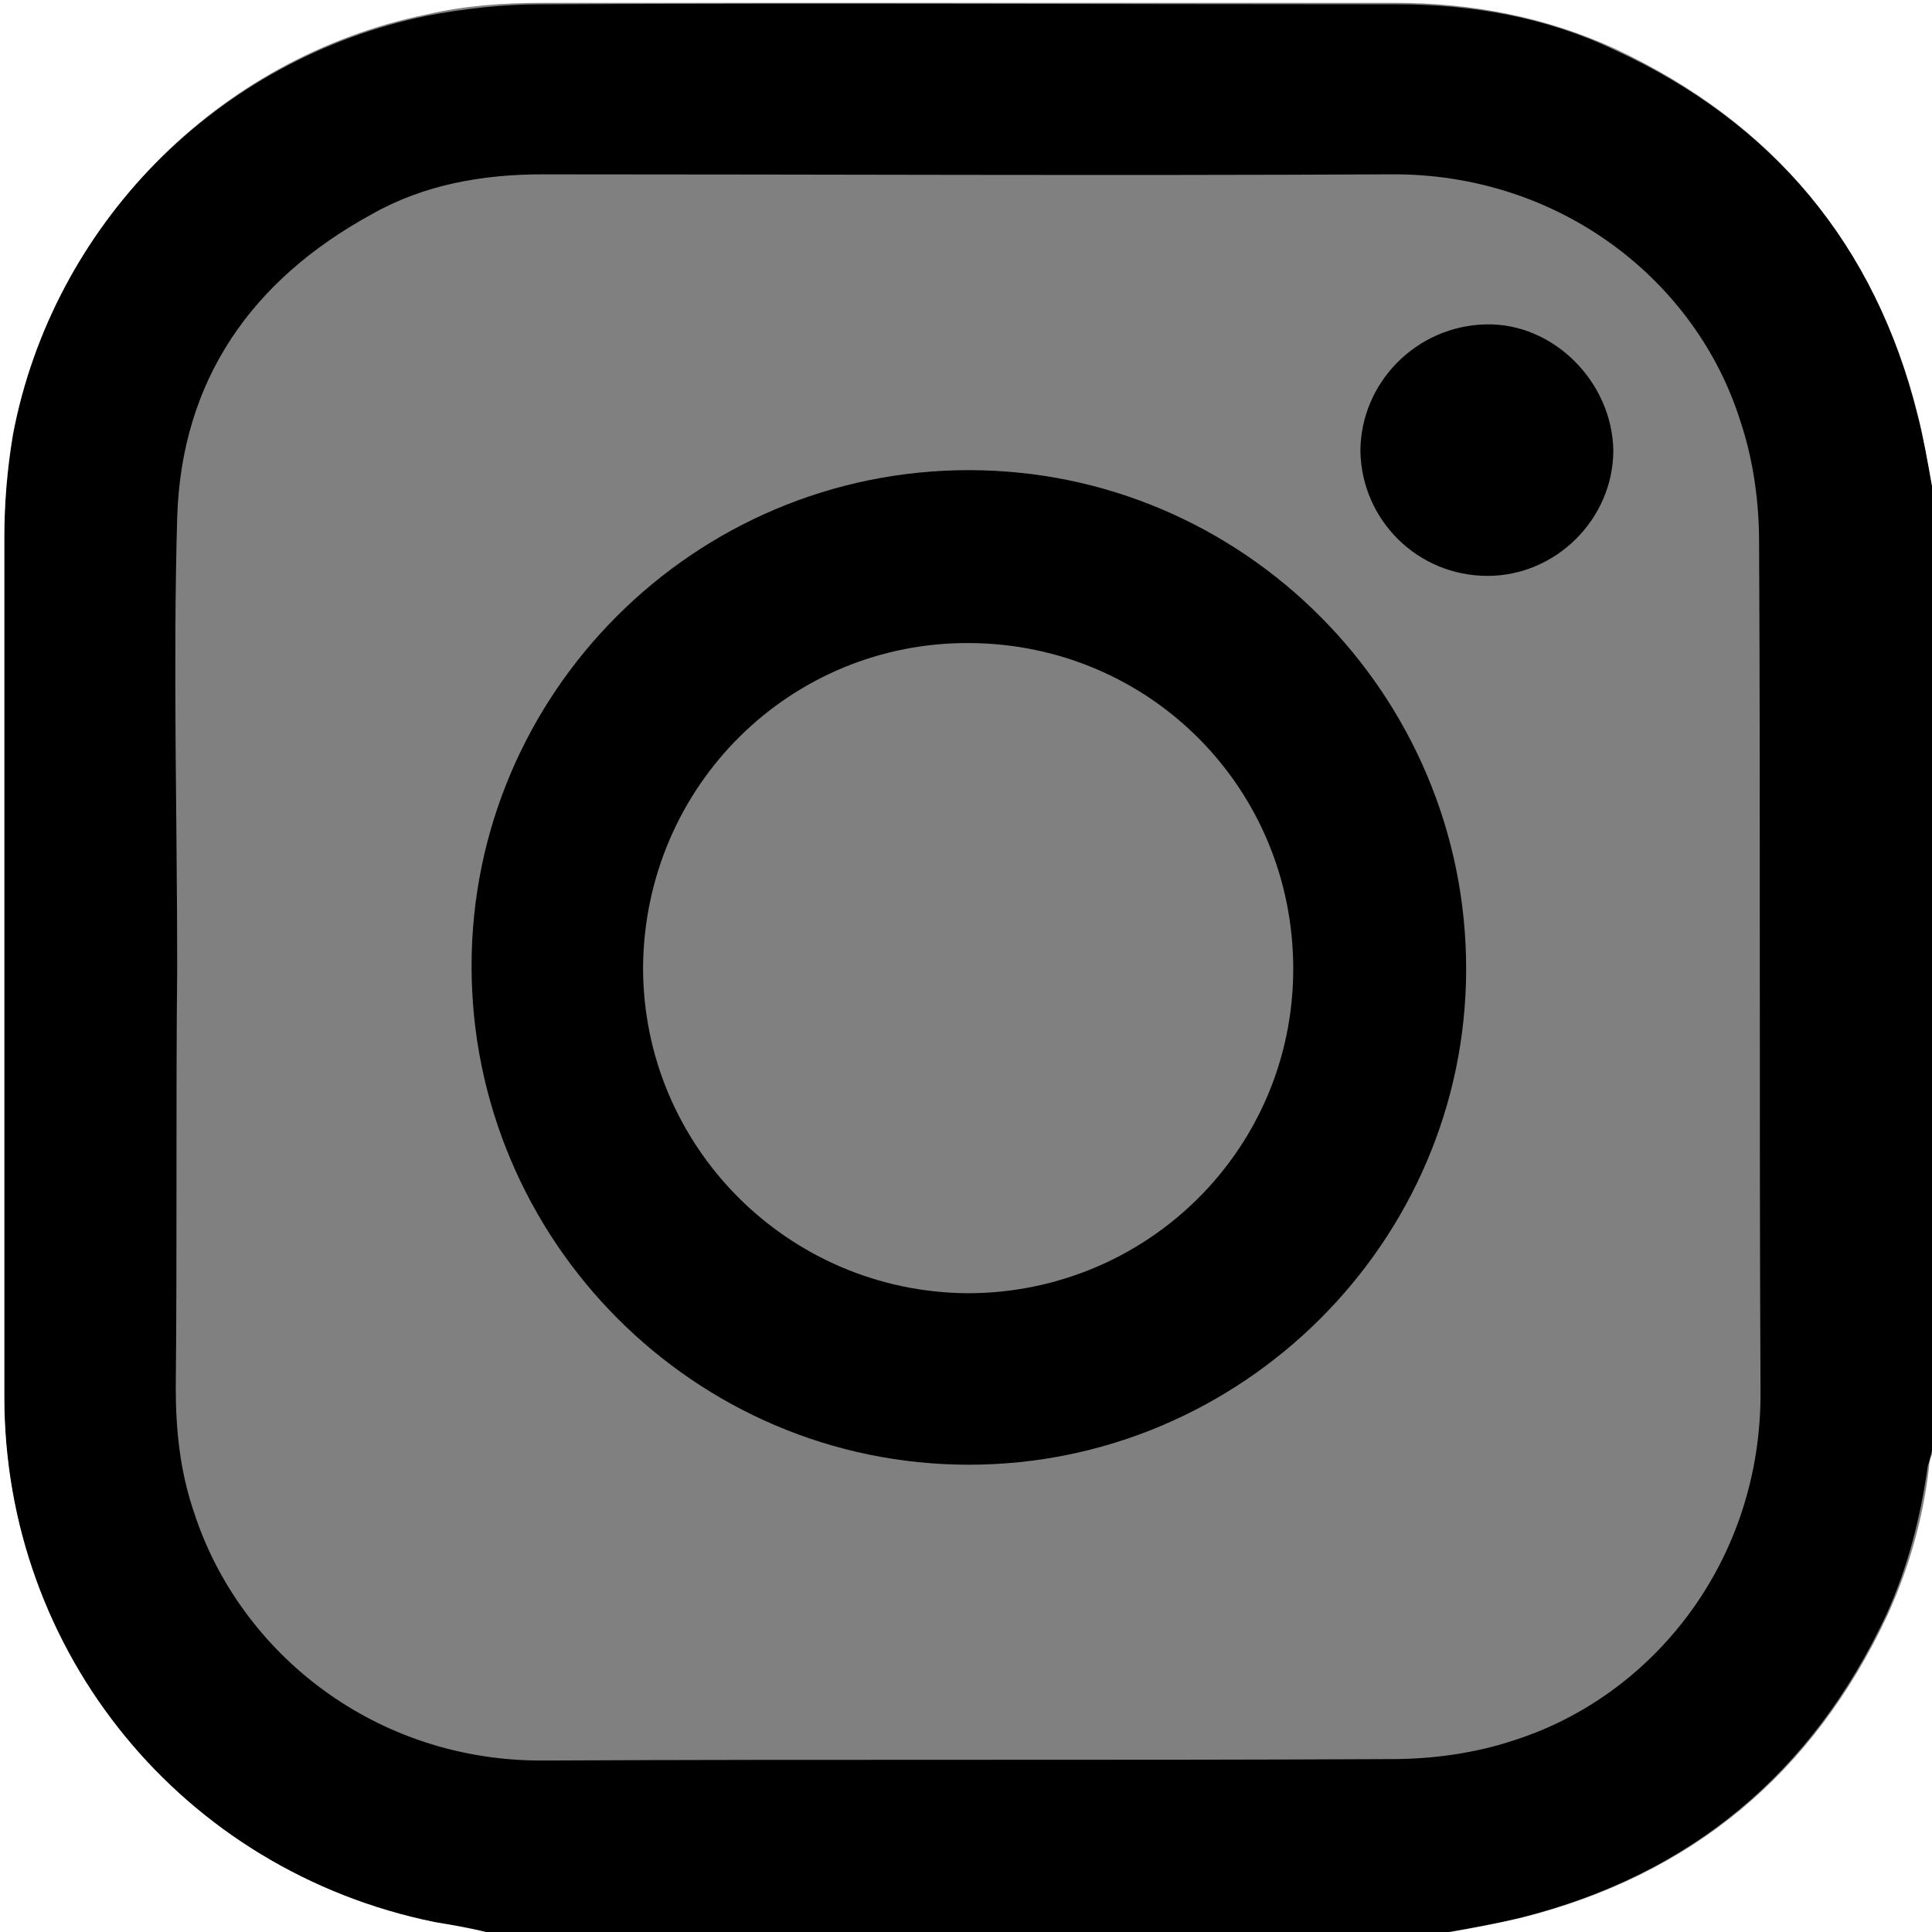
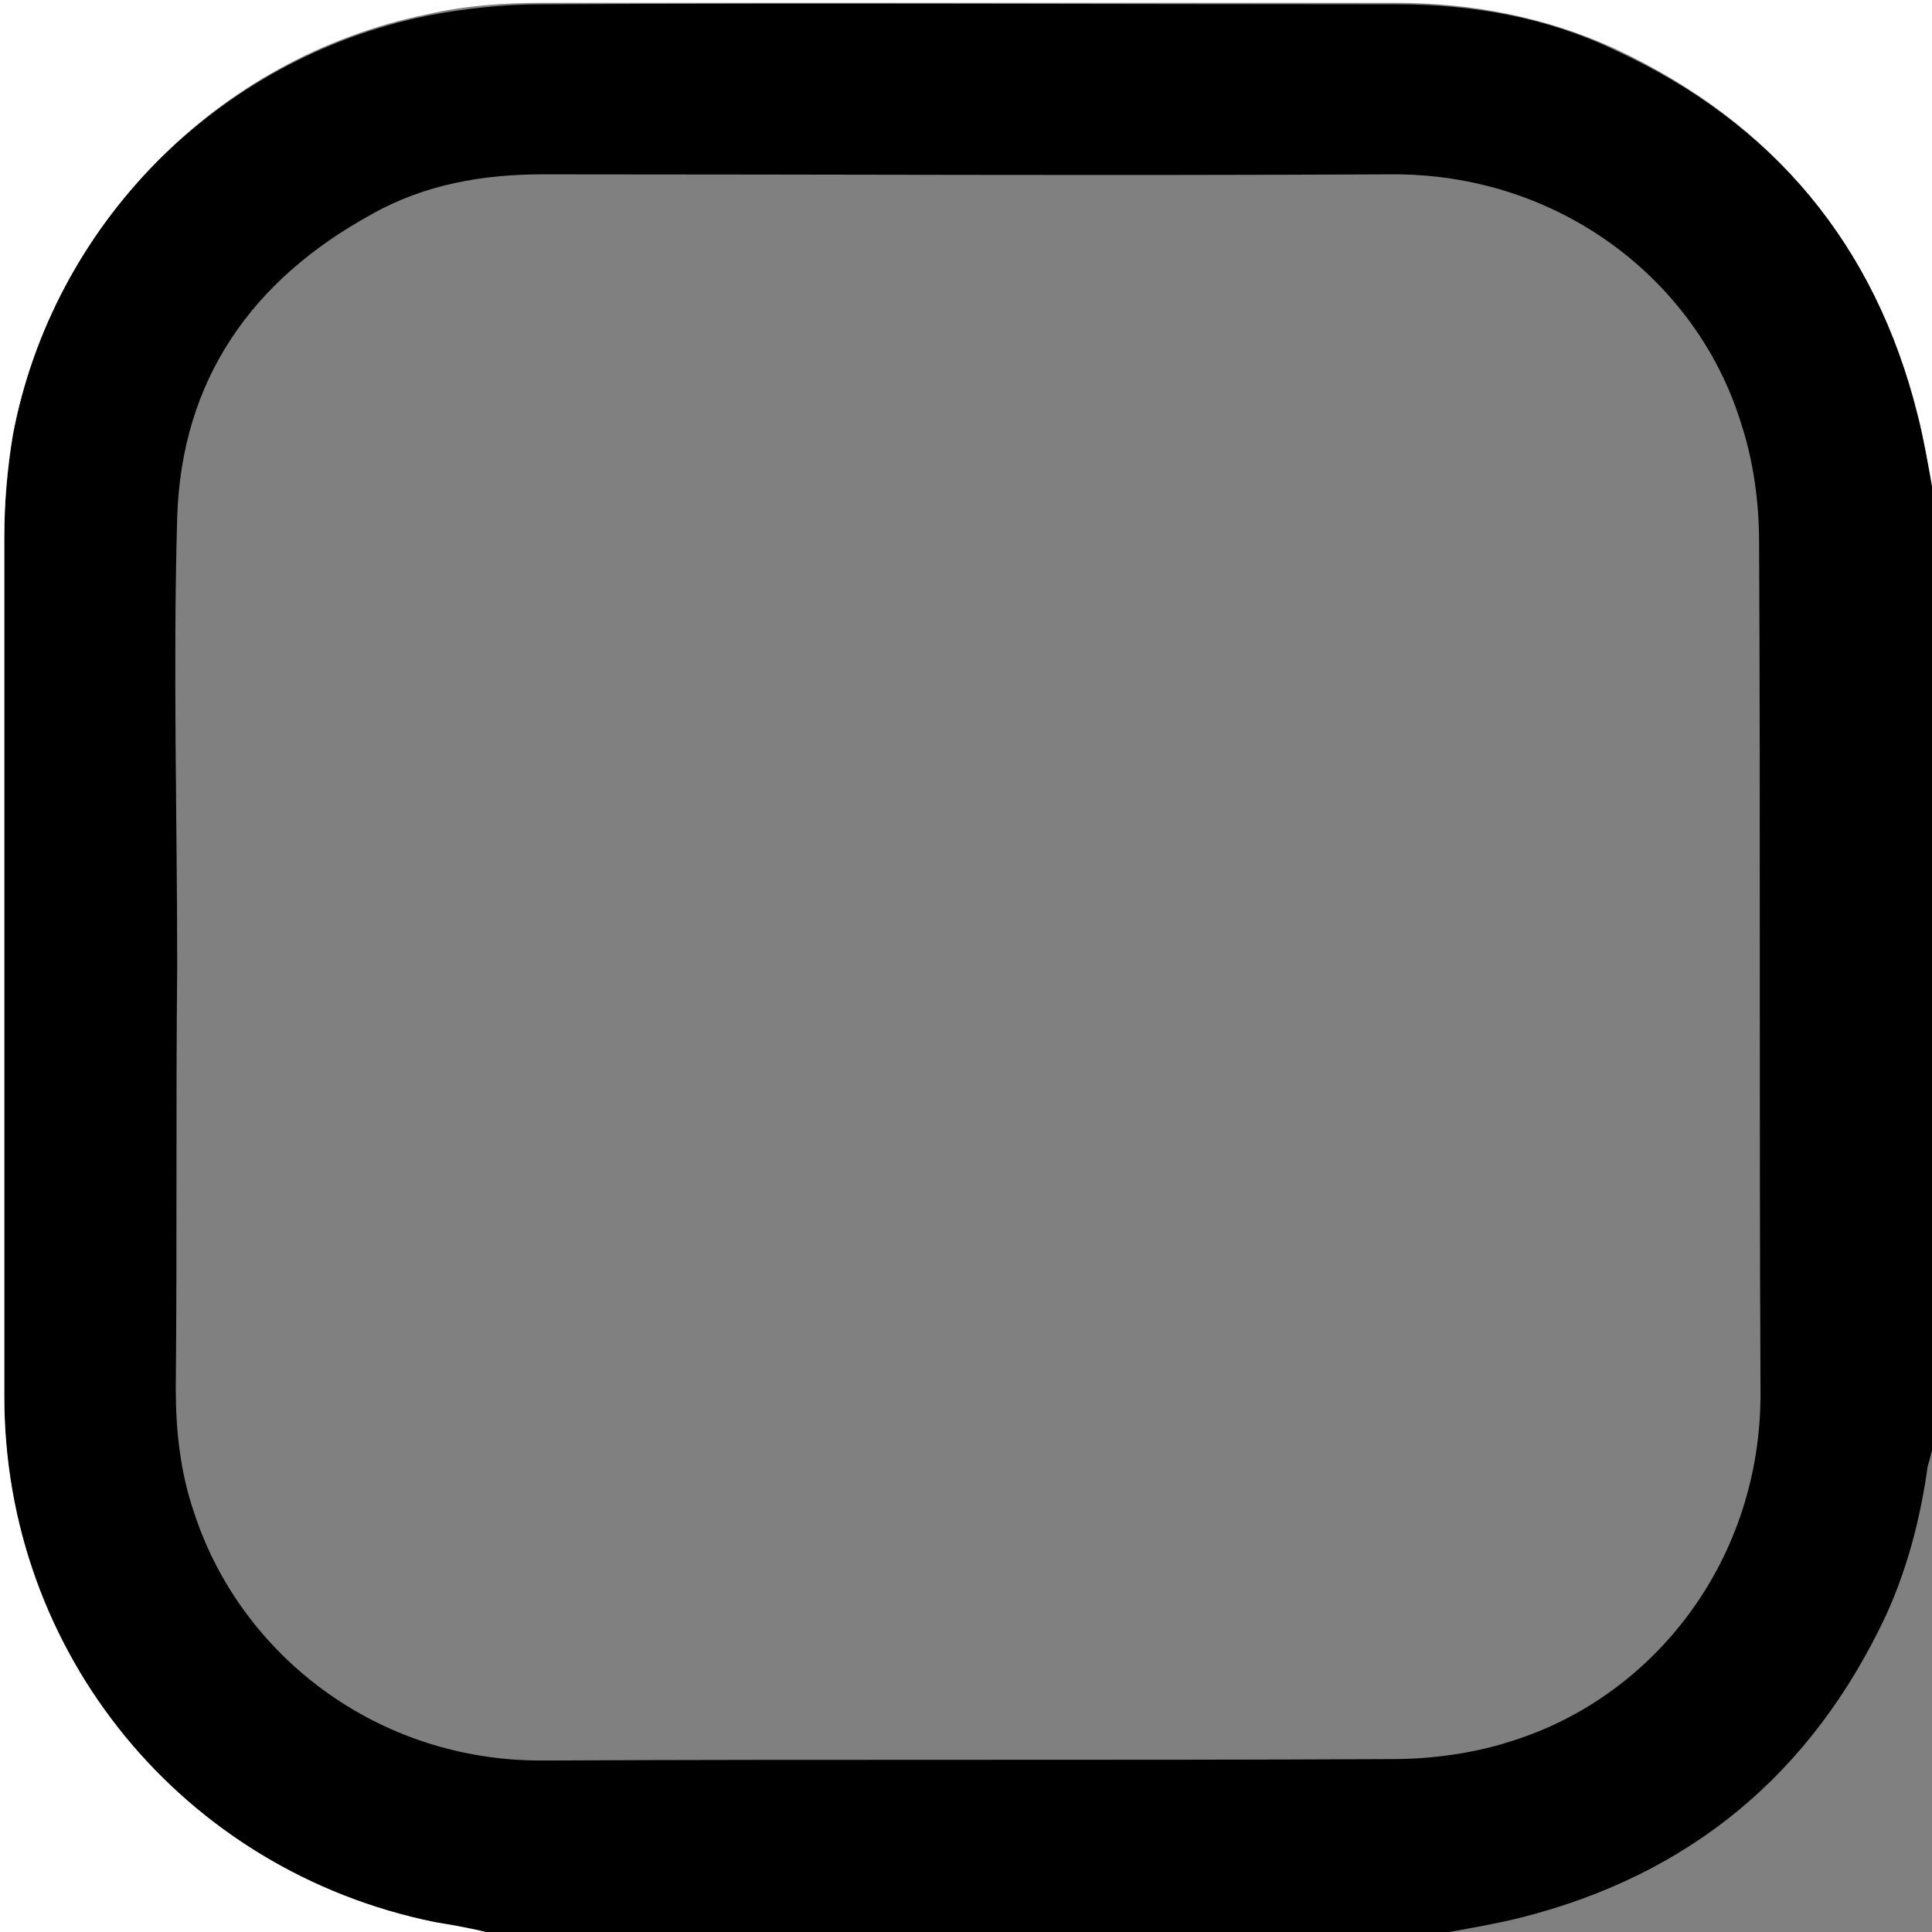
<svg xmlns="http://www.w3.org/2000/svg" version="1.1" id="Calque_1" x="0px" y="0px" viewBox="0 0 135.2 135.2" style="enable-background:new 0 0 135.2 135.2;" xml:space="preserve">
  <rect x="0" y="0" width="135.2" height="135.2" fill="#808080" stroke="none" />
  <style type="text/css">
	.st0{fill:#FFFFFF;}
</style>
  <g>
    <path d="M135.2,34c0,22.5,0,45,0,67.5c-0.1,0.4-0.2,0.8-0.3,1.1c-0.5,3.6-1.4,7.1-2.9,10.4c-5.2,11.1-13.7,18.2-25.6,21.2   c-1.6,0.4-3.3,0.7-5,1c-22.5,0-45,0-67.5,0c-1.2-0.2-2.4-0.4-3.6-0.7C12.7,131,0.3,115.9,0.3,97.8c0-20,0-40.1,0-60.1   c0-2.4,0.2-4.8,0.6-7.2c2.7-14.7,14.3-26.4,29-29.4c2.6-0.5,5.3-0.8,8-0.8c19.9-0.1,39.9,0,59.8,0c5.3,0,10.5,0.9,15.3,3.2   c11.1,5.1,18.3,13.7,21.2,25.6C134.6,30.6,134.9,32.3,135.2,34z M12.4,67.7C12.3,67.7,12.3,67.7,12.4,67.7   c-0.1,9.8,0,19.6-0.1,29.4c0,3,0.3,5.9,1.3,8.8c3.2,9.8,12.7,17.4,24.5,17.3c19.8-0.1,39.5,0,59.3-0.1c2.8,0,5.8-0.4,8.5-1.3   c9.8-3.1,17.4-12.6,17.3-24.5c-0.1-19.8,0-39.6-0.1-59.3c0-2.9-0.4-5.8-1.3-8.5c-3.1-9.9-12.7-17.4-24.5-17.3   c-19.8,0.1-39.5,0-59.3,0c-4.2,0-8.3,0.7-12,2.8c-8.4,4.6-13.3,11.6-13.6,21.2C12.1,46.7,12.4,57.2,12.4,67.7z" />
    <path class="st0" d="M135.2,34c-0.3-1.7-0.6-3.4-1-5c-3-11.9-10.1-20.4-21.2-25.6c-4.8-2.2-10-3.2-15.3-3.2c-19.9,0-39.9,0-59.8,0   c-2.7,0-5.4,0.2-8,0.8c-14.7,3-26.2,14.8-29,29.4c-0.4,2.4-0.6,4.8-0.6,7.2c0,20,0,40.1,0,60.1c0,18,12.5,33.2,30.1,36.8   c1.2,0.2,2.4,0.4,3.6,0.7c-11.3,0-22.7,0-34,0C0,90.2,0,45.1,0,0c45.1,0,90.2,0,135.2,0C135.2,11.3,135.2,22.7,135.2,34z" />
-     <path class="st0" d="M101.5,135.2c1.7-0.3,3.3-0.6,5-1c11.9-3,20.4-10.1,25.6-21.2c1.5-3.3,2.5-6.8,2.9-10.4c0-0.4,0.2-0.8,0.3-1.1   c0,11.3,0,22.5,0,33.8C124,135.2,112.7,135.2,101.5,135.2z" />
-     <path d="M67.8,32.9c19.2,0,34.8,15.7,34.8,34.9c0,19.1-15.7,34.7-34.8,34.7c-19.2,0-34.8-15.7-34.8-34.9   C33,48.5,48.6,32.9,67.8,32.9z M67.7,90.5c12.6,0,22.8-10.1,22.8-22.7c0-12.6-10-22.7-22.6-22.8C55.3,44.9,45.1,55,45,67.7   C45,80.2,55.1,90.4,67.7,90.5z" />
-     <path d="M104.1,40.3c-4.9,0-8.8-3.9-8.9-8.7c0-4.8,3.9-8.8,8.8-8.9c4.7-0.1,8.8,4,8.9,8.8C112.9,36.3,108.9,40.3,104.1,40.3z" />
  </g>
</svg>